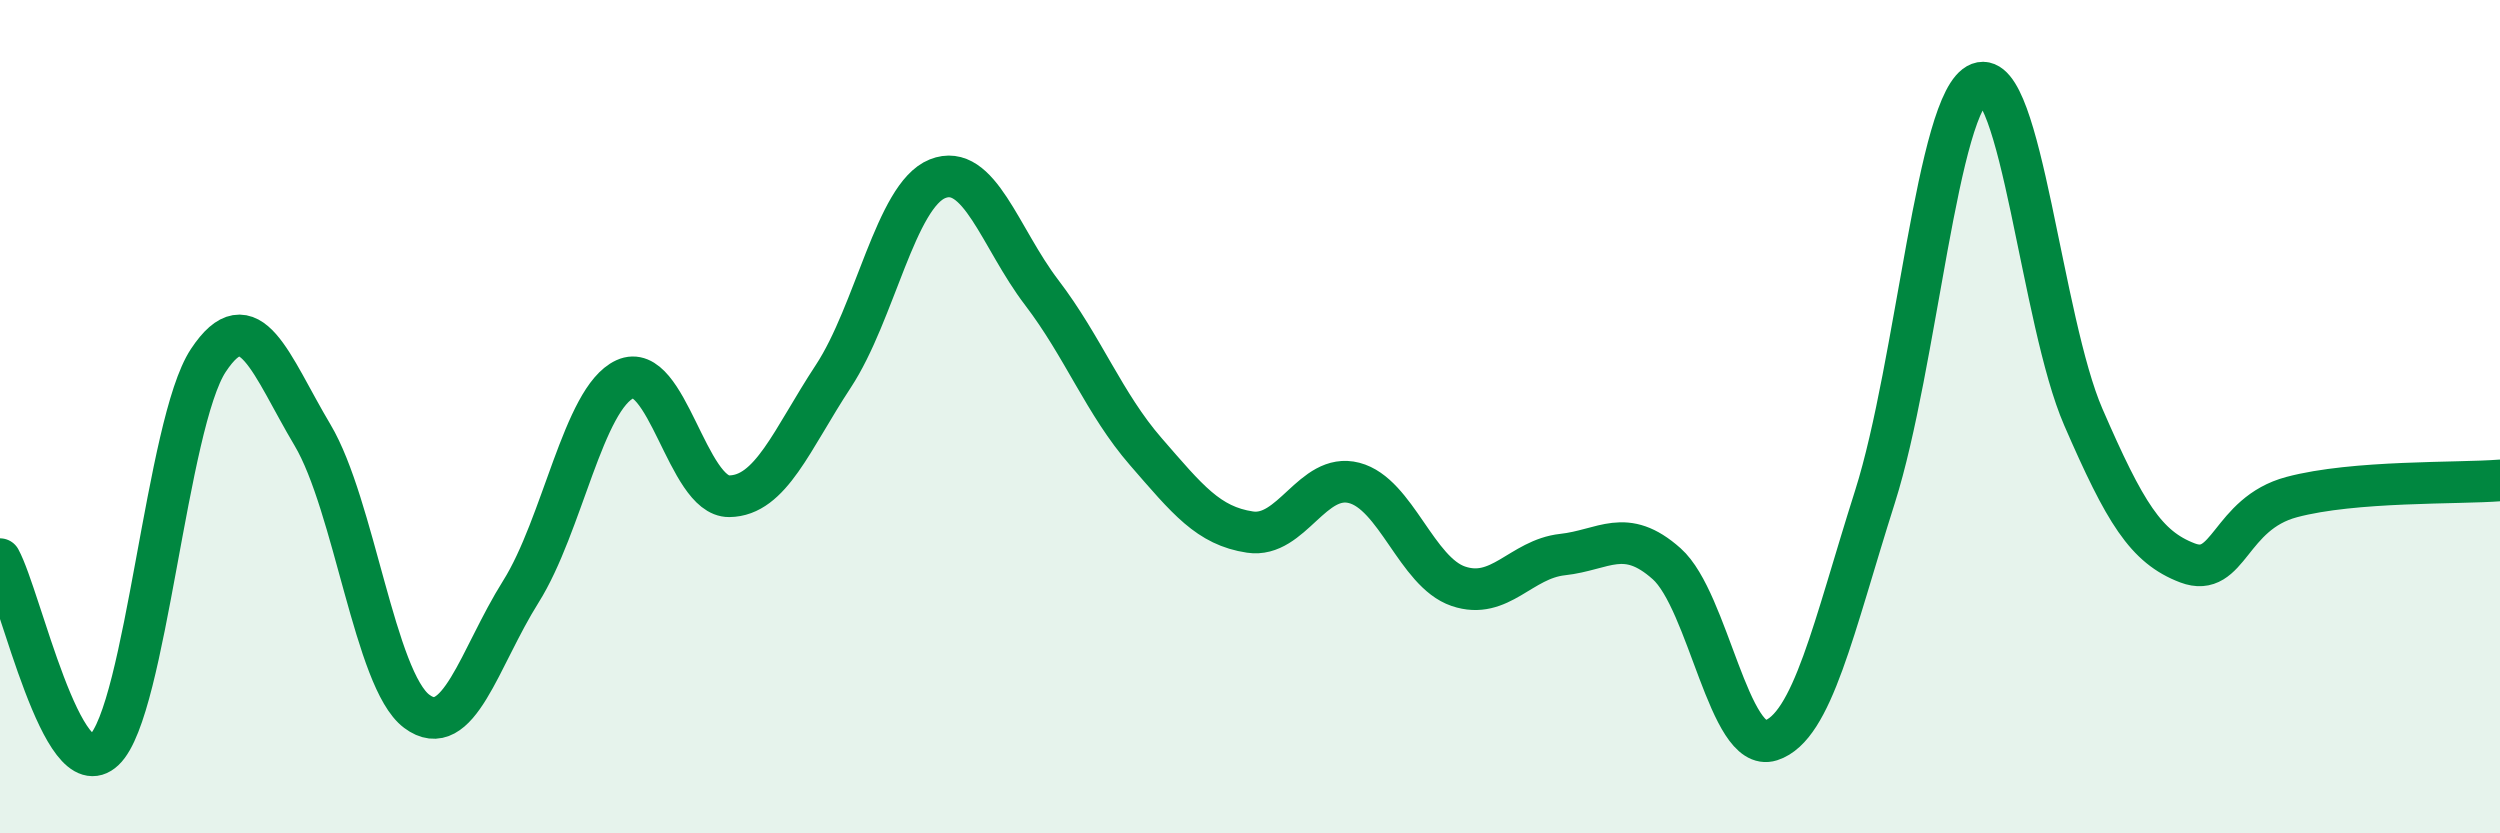
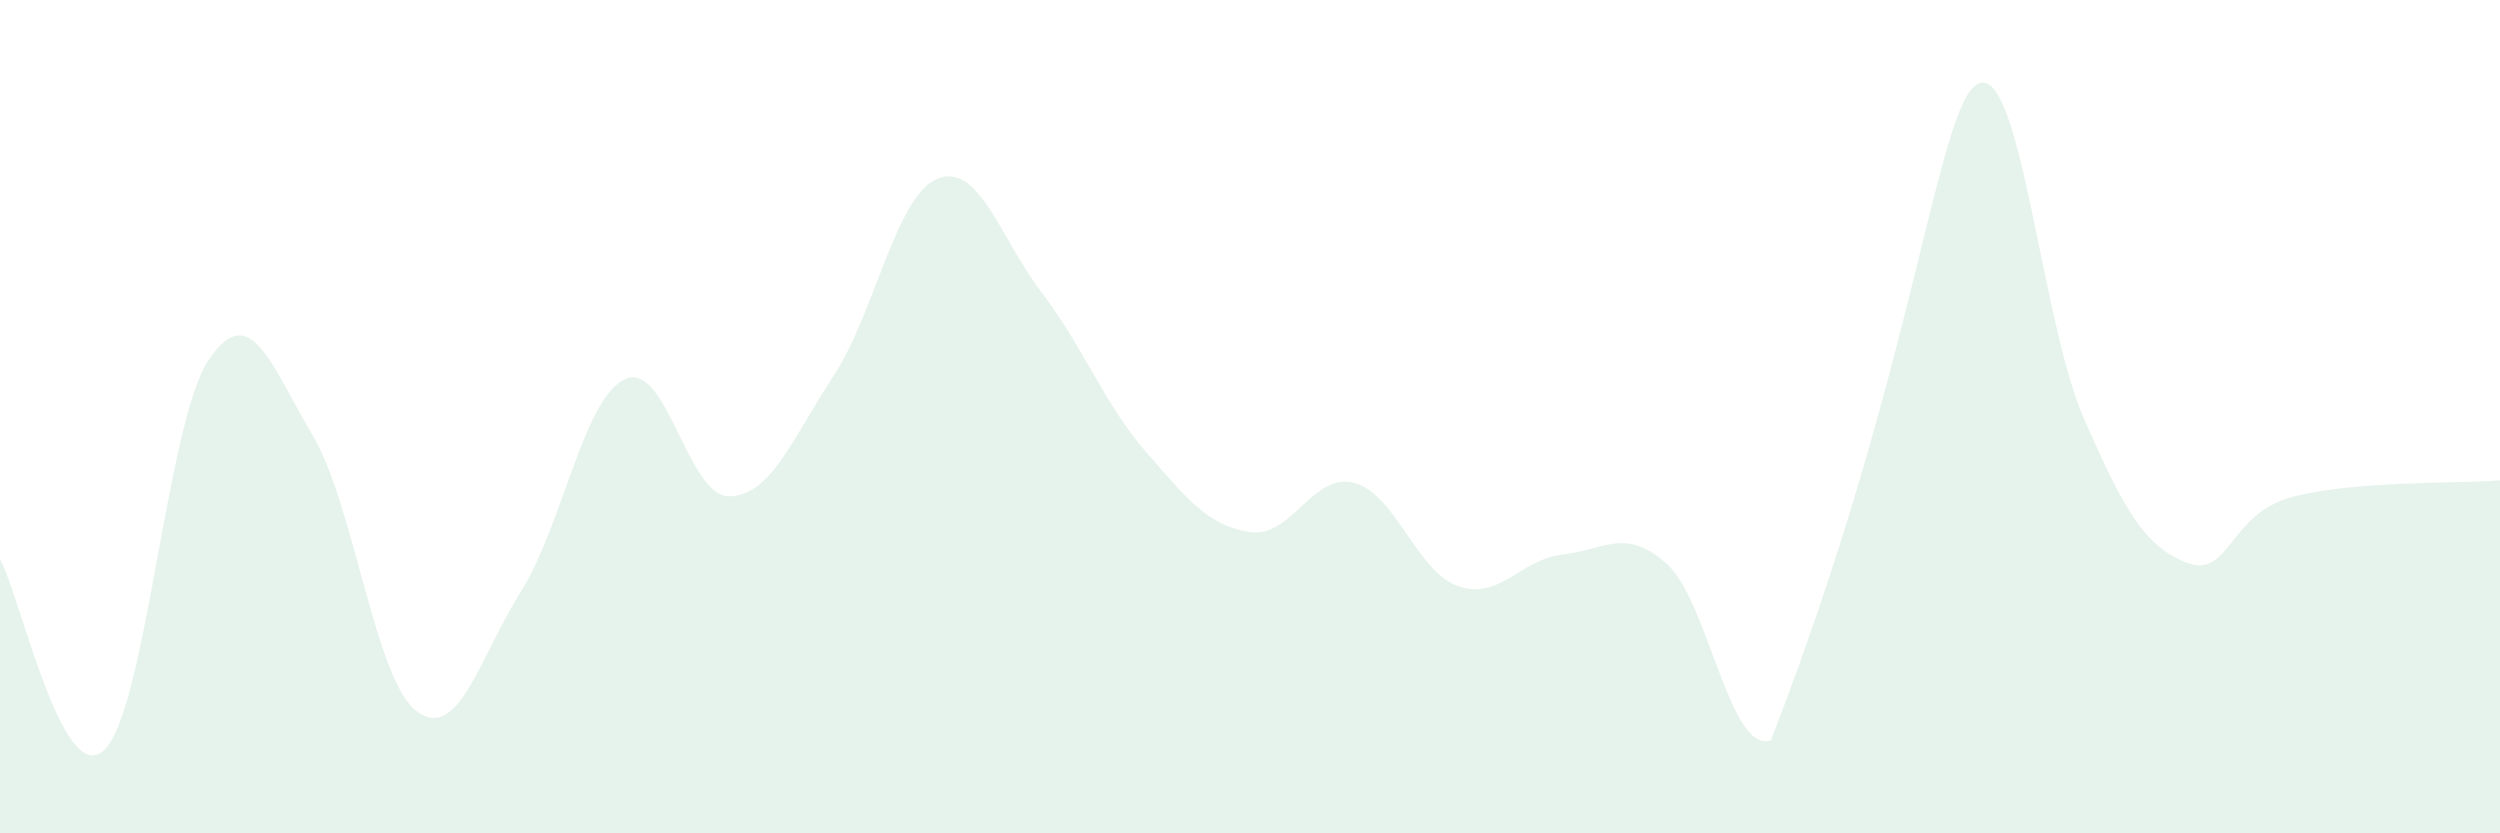
<svg xmlns="http://www.w3.org/2000/svg" width="60" height="20" viewBox="0 0 60 20">
-   <path d="M 0,13.42 C 0.5,14.34 1.5,18.95 2.5,18 C 3.5,17.05 4,10.16 5,8.65 C 6,7.14 6.5,8.76 7.5,10.44 C 8.5,12.12 9,16.32 10,17.07 C 11,17.82 11.5,15.79 12.5,14.2 C 13.5,12.61 14,9.56 15,9.1 C 16,8.64 16.5,11.92 17.5,11.91 C 18.5,11.9 19,10.55 20,9.03 C 21,7.51 21.5,4.69 22.5,4.29 C 23.5,3.89 24,5.71 25,7.02 C 26,8.33 26.5,9.69 27.5,10.84 C 28.5,11.99 29,12.62 30,12.77 C 31,12.92 31.5,11.33 32.5,11.59 C 33.5,11.85 34,13.73 35,14.07 C 36,14.41 36.5,13.42 37.5,13.31 C 38.5,13.2 39,12.64 40,13.53 C 41,14.42 41.5,18.09 42.5,17.77 C 43.5,17.45 44,15.07 45,11.92 C 46,8.77 46.5,2.38 47.5,2 C 48.5,1.62 49,7.71 50,10.01 C 51,12.31 51.5,13.13 52.5,13.51 C 53.5,13.89 53.5,12.33 55,11.93 C 56.5,11.53 59,11.61 60,11.53L60 20L0 20Z" fill="#008740" opacity="0.1" stroke-linecap="round" stroke-linejoin="round" />
-   <path d="M 0,13.42 C 0.5,14.34 1.5,18.95 2.5,18 C 3.5,17.05 4,10.16 5,8.65 C 6,7.14 6.5,8.76 7.5,10.44 C 8.5,12.12 9,16.32 10,17.07 C 11,17.82 11.5,15.79 12.5,14.2 C 13.5,12.61 14,9.56 15,9.1 C 16,8.64 16.5,11.92 17.5,11.91 C 18.5,11.9 19,10.55 20,9.03 C 21,7.51 21.5,4.69 22.5,4.29 C 23.5,3.89 24,5.71 25,7.02 C 26,8.33 26.5,9.69 27.5,10.84 C 28.5,11.99 29,12.62 30,12.77 C 31,12.92 31.5,11.33 32.5,11.59 C 33.5,11.85 34,13.73 35,14.07 C 36,14.41 36.5,13.42 37.5,13.31 C 38.5,13.2 39,12.64 40,13.53 C 41,14.42 41.5,18.09 42.5,17.77 C 43.5,17.45 44,15.07 45,11.92 C 46,8.77 46.5,2.38 47.5,2 C 48.5,1.62 49,7.71 50,10.01 C 51,12.31 51.5,13.13 52.5,13.51 C 53.5,13.89 53.5,12.33 55,11.93 C 56.5,11.53 59,11.61 60,11.53" stroke="#008740" stroke-width="1" fill="none" stroke-linecap="round" stroke-linejoin="round" />
+   <path d="M 0,13.42 C 0.5,14.34 1.5,18.95 2.5,18 C 3.5,17.05 4,10.16 5,8.65 C 6,7.14 6.5,8.76 7.5,10.44 C 8.5,12.12 9,16.32 10,17.07 C 11,17.82 11.5,15.79 12.5,14.2 C 13.5,12.61 14,9.56 15,9.1 C 16,8.64 16.5,11.92 17.5,11.91 C 18.5,11.9 19,10.55 20,9.03 C 21,7.51 21.5,4.69 22.5,4.29 C 23.5,3.89 24,5.71 25,7.02 C 26,8.33 26.5,9.69 27.5,10.84 C 28.5,11.99 29,12.62 30,12.77 C 31,12.92 31.5,11.33 32.5,11.59 C 33.5,11.85 34,13.73 35,14.07 C 36,14.41 36.5,13.42 37.5,13.31 C 38.5,13.2 39,12.64 40,13.53 C 41,14.42 41.5,18.09 42.5,17.77 C 46,8.77 46.5,2.38 47.5,2 C 48.5,1.62 49,7.71 50,10.01 C 51,12.31 51.5,13.13 52.5,13.51 C 53.5,13.89 53.5,12.33 55,11.93 C 56.5,11.53 59,11.61 60,11.53L60 20L0 20Z" fill="#008740" opacity="0.1" stroke-linecap="round" stroke-linejoin="round" />
</svg>